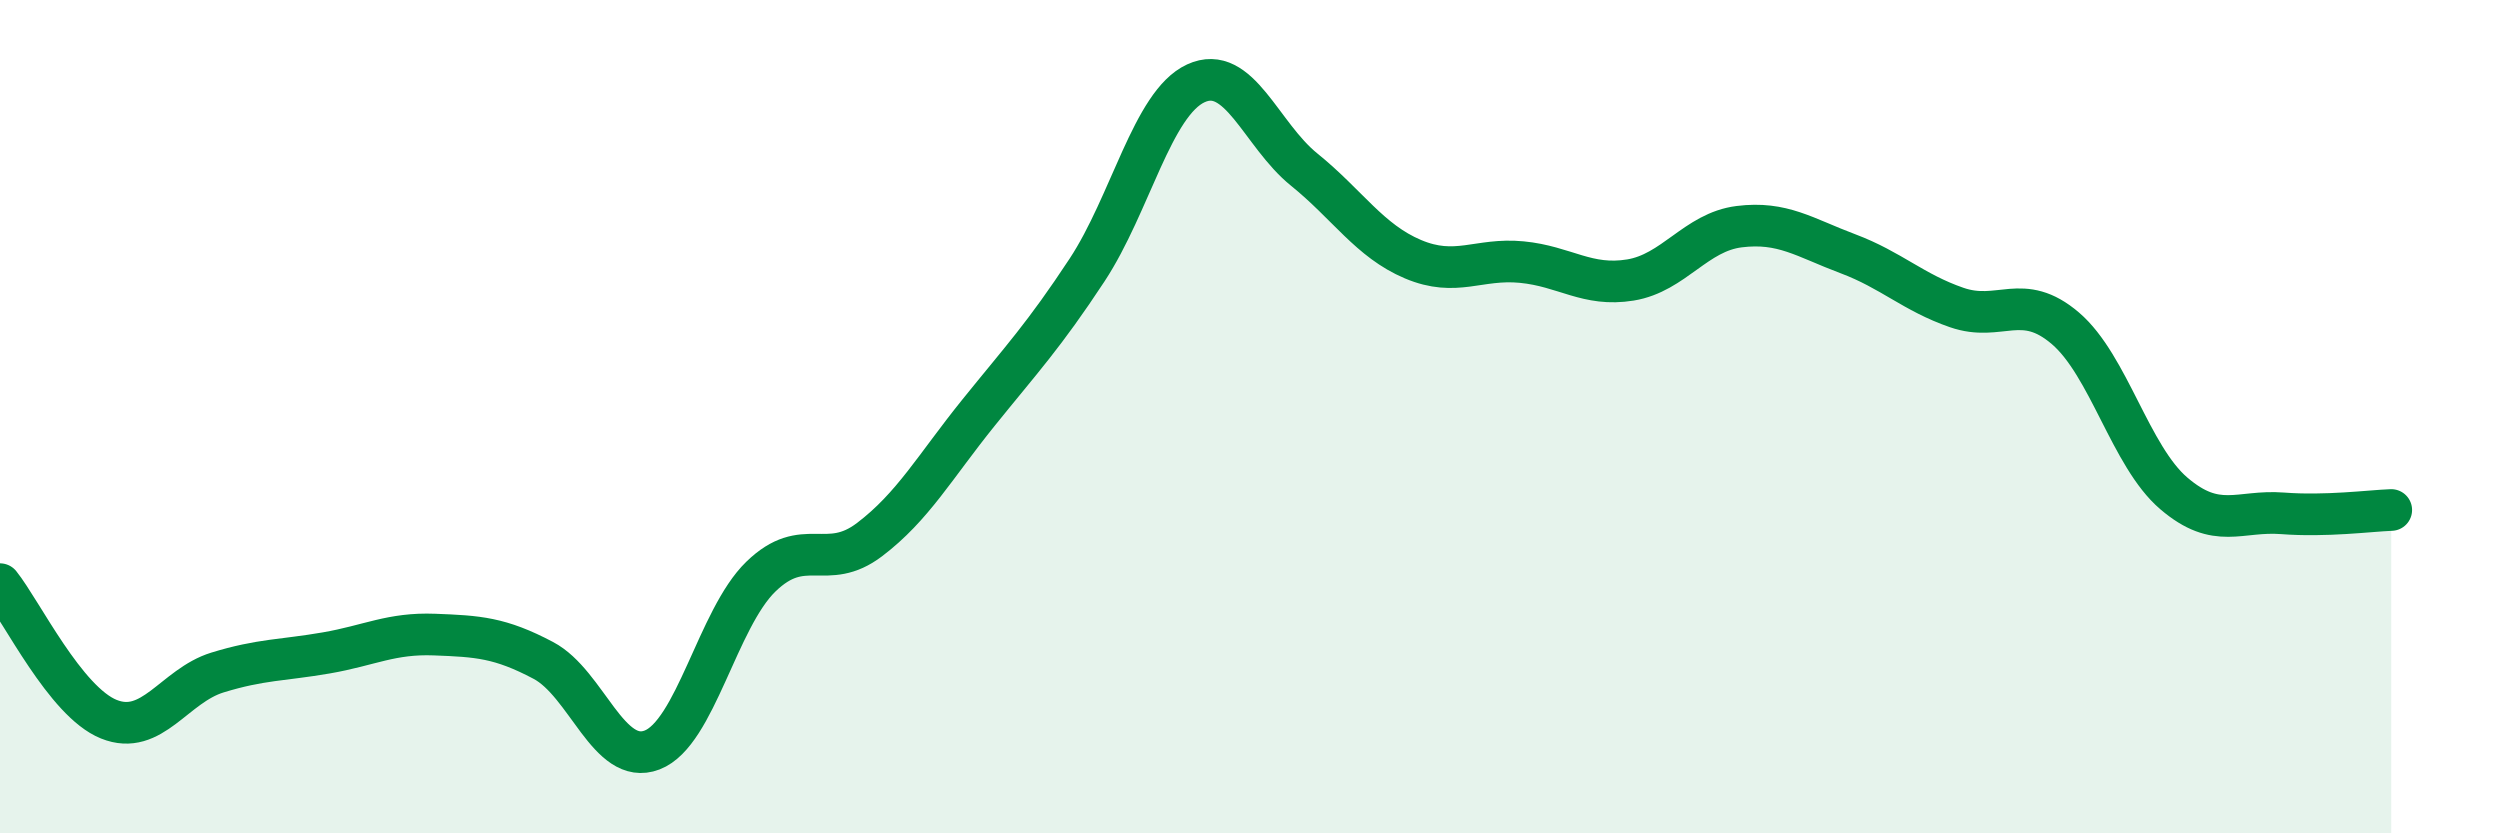
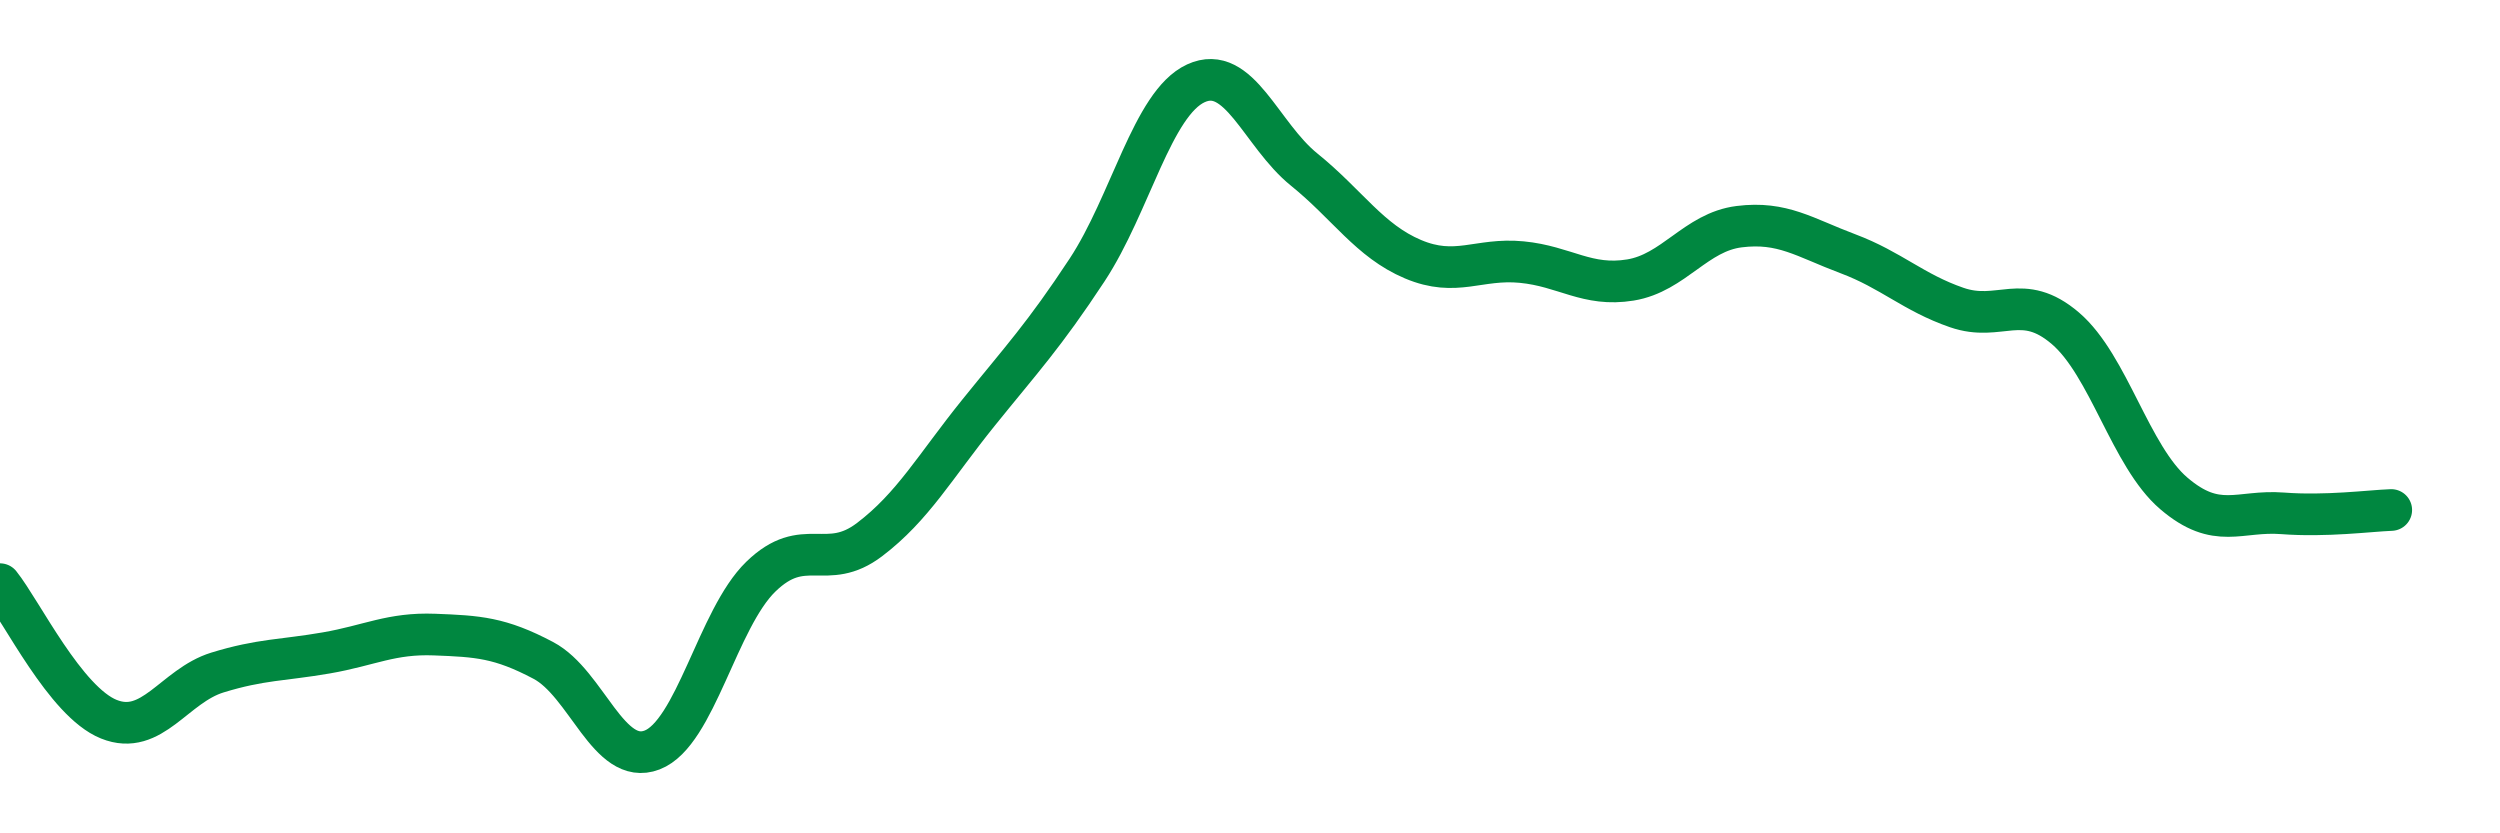
<svg xmlns="http://www.w3.org/2000/svg" width="60" height="20" viewBox="0 0 60 20">
-   <path d="M 0,14.02 C 0.52,14.67 1.57,16.84 2.61,17.26 C 3.65,17.68 4.18,16.46 5.22,16.14 C 6.26,15.82 6.79,15.85 7.83,15.67 C 8.87,15.49 9.39,15.19 10.43,15.23 C 11.47,15.27 12,15.3 13.04,15.85 C 14.08,16.4 14.61,18.4 15.65,18 C 16.69,17.6 17.22,14.85 18.26,13.84 C 19.3,12.83 19.83,13.74 20.87,12.95 C 21.91,12.16 22.44,11.2 23.48,9.91 C 24.52,8.62 25.05,8.06 26.09,6.48 C 27.13,4.9 27.66,2.48 28.7,2 C 29.74,1.52 30.26,3.23 31.3,4.07 C 32.34,4.91 32.87,5.78 33.91,6.22 C 34.95,6.66 35.48,6.19 36.52,6.29 C 37.56,6.39 38.09,6.89 39.13,6.72 C 40.17,6.55 40.7,5.57 41.74,5.44 C 42.78,5.31 43.31,5.7 44.35,6.09 C 45.39,6.48 45.92,7.02 46.96,7.38 C 48,7.74 48.53,6.99 49.57,7.88 C 50.61,8.77 51.13,10.95 52.17,11.84 C 53.21,12.73 53.74,12.24 54.78,12.32 C 55.82,12.4 56.87,12.26 57.39,12.24L57.39 20L0 20Z" fill="#008740" opacity="0.1" stroke-linecap="round" stroke-linejoin="round" />
  <path d="M 0,14.02 C 0.52,14.67 1.57,16.84 2.61,17.26 C 3.65,17.68 4.18,16.46 5.22,16.14 C 6.26,15.82 6.79,15.85 7.83,15.67 C 8.87,15.49 9.39,15.19 10.43,15.23 C 11.47,15.27 12,15.3 13.04,15.85 C 14.08,16.4 14.61,18.4 15.65,18 C 16.69,17.6 17.22,14.85 18.26,13.84 C 19.3,12.83 19.83,13.74 20.87,12.95 C 21.91,12.16 22.44,11.2 23.48,9.91 C 24.52,8.62 25.05,8.06 26.09,6.48 C 27.13,4.9 27.66,2.48 28.7,2 C 29.74,1.52 30.26,3.23 31.3,4.07 C 32.34,4.91 32.87,5.78 33.91,6.22 C 34.95,6.66 35.48,6.19 36.52,6.29 C 37.56,6.39 38.09,6.89 39.13,6.72 C 40.17,6.55 40.7,5.57 41.74,5.44 C 42.78,5.31 43.31,5.7 44.35,6.09 C 45.39,6.48 45.92,7.02 46.96,7.38 C 48,7.74 48.53,6.99 49.57,7.88 C 50.61,8.77 51.13,10.95 52.17,11.84 C 53.21,12.73 53.74,12.24 54.78,12.32 C 55.82,12.4 56.87,12.26 57.39,12.24" stroke="#008740" stroke-width="1" fill="none" stroke-linecap="round" stroke-linejoin="round" />
</svg>